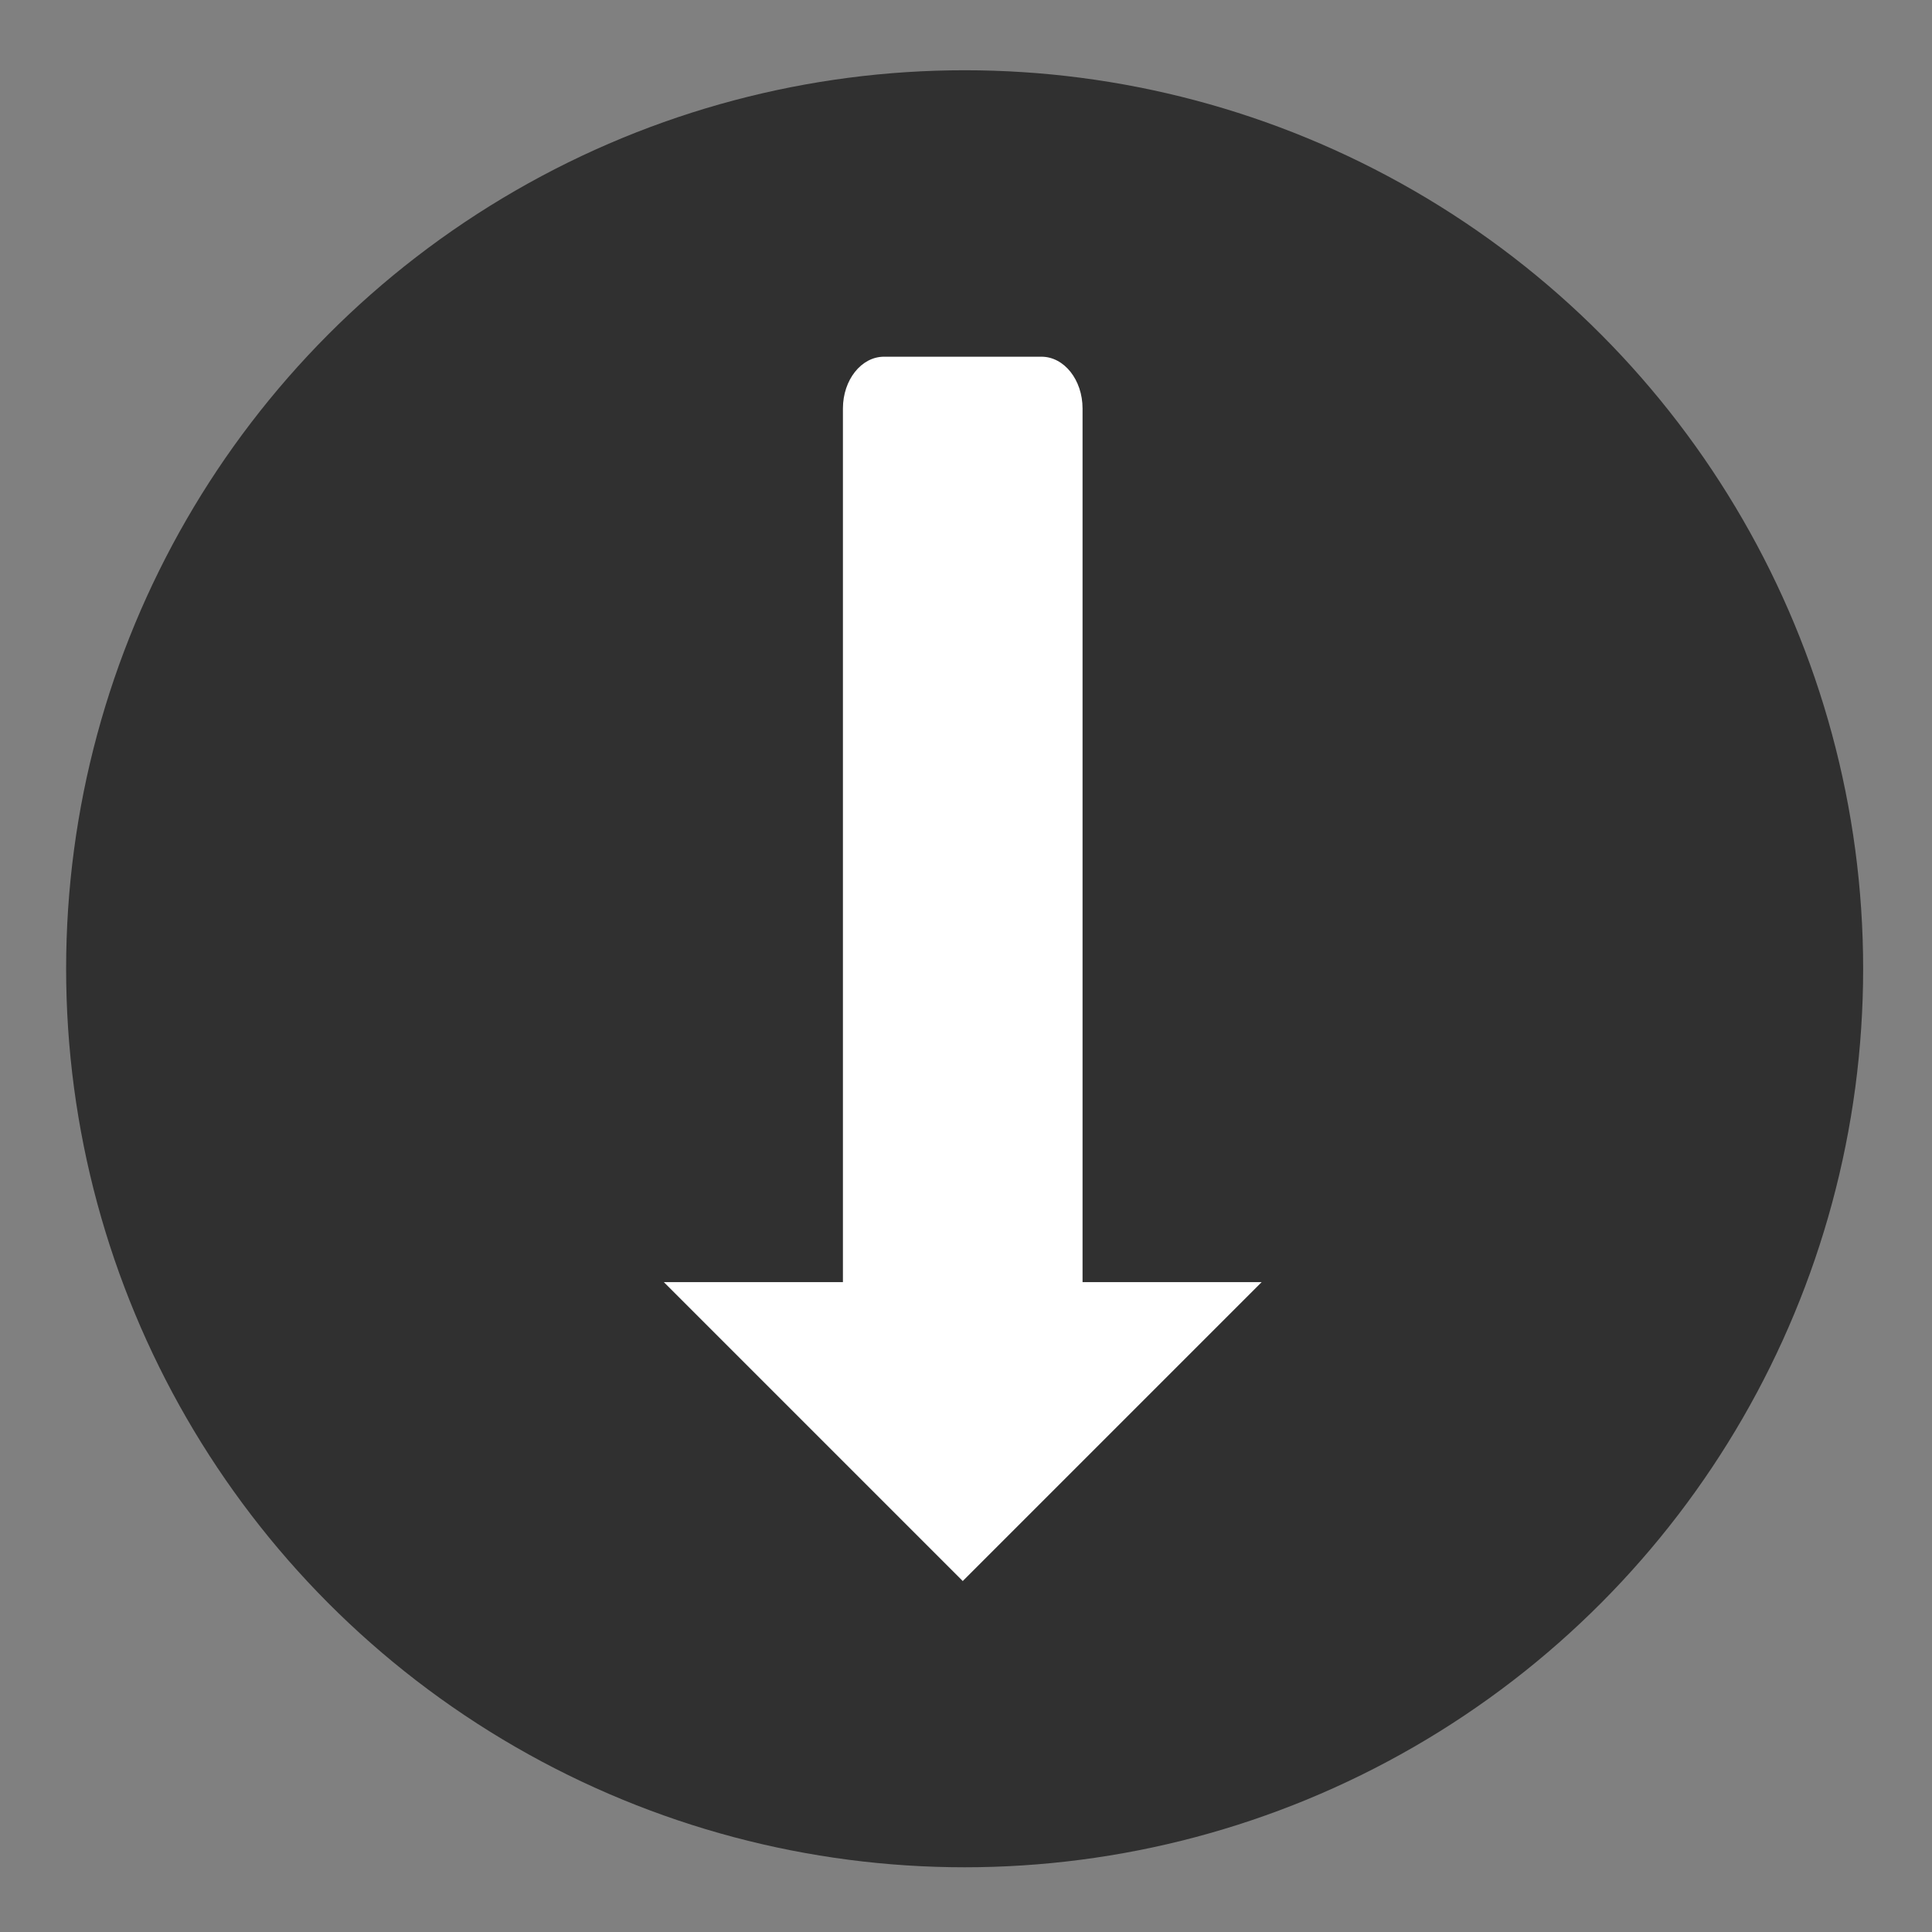
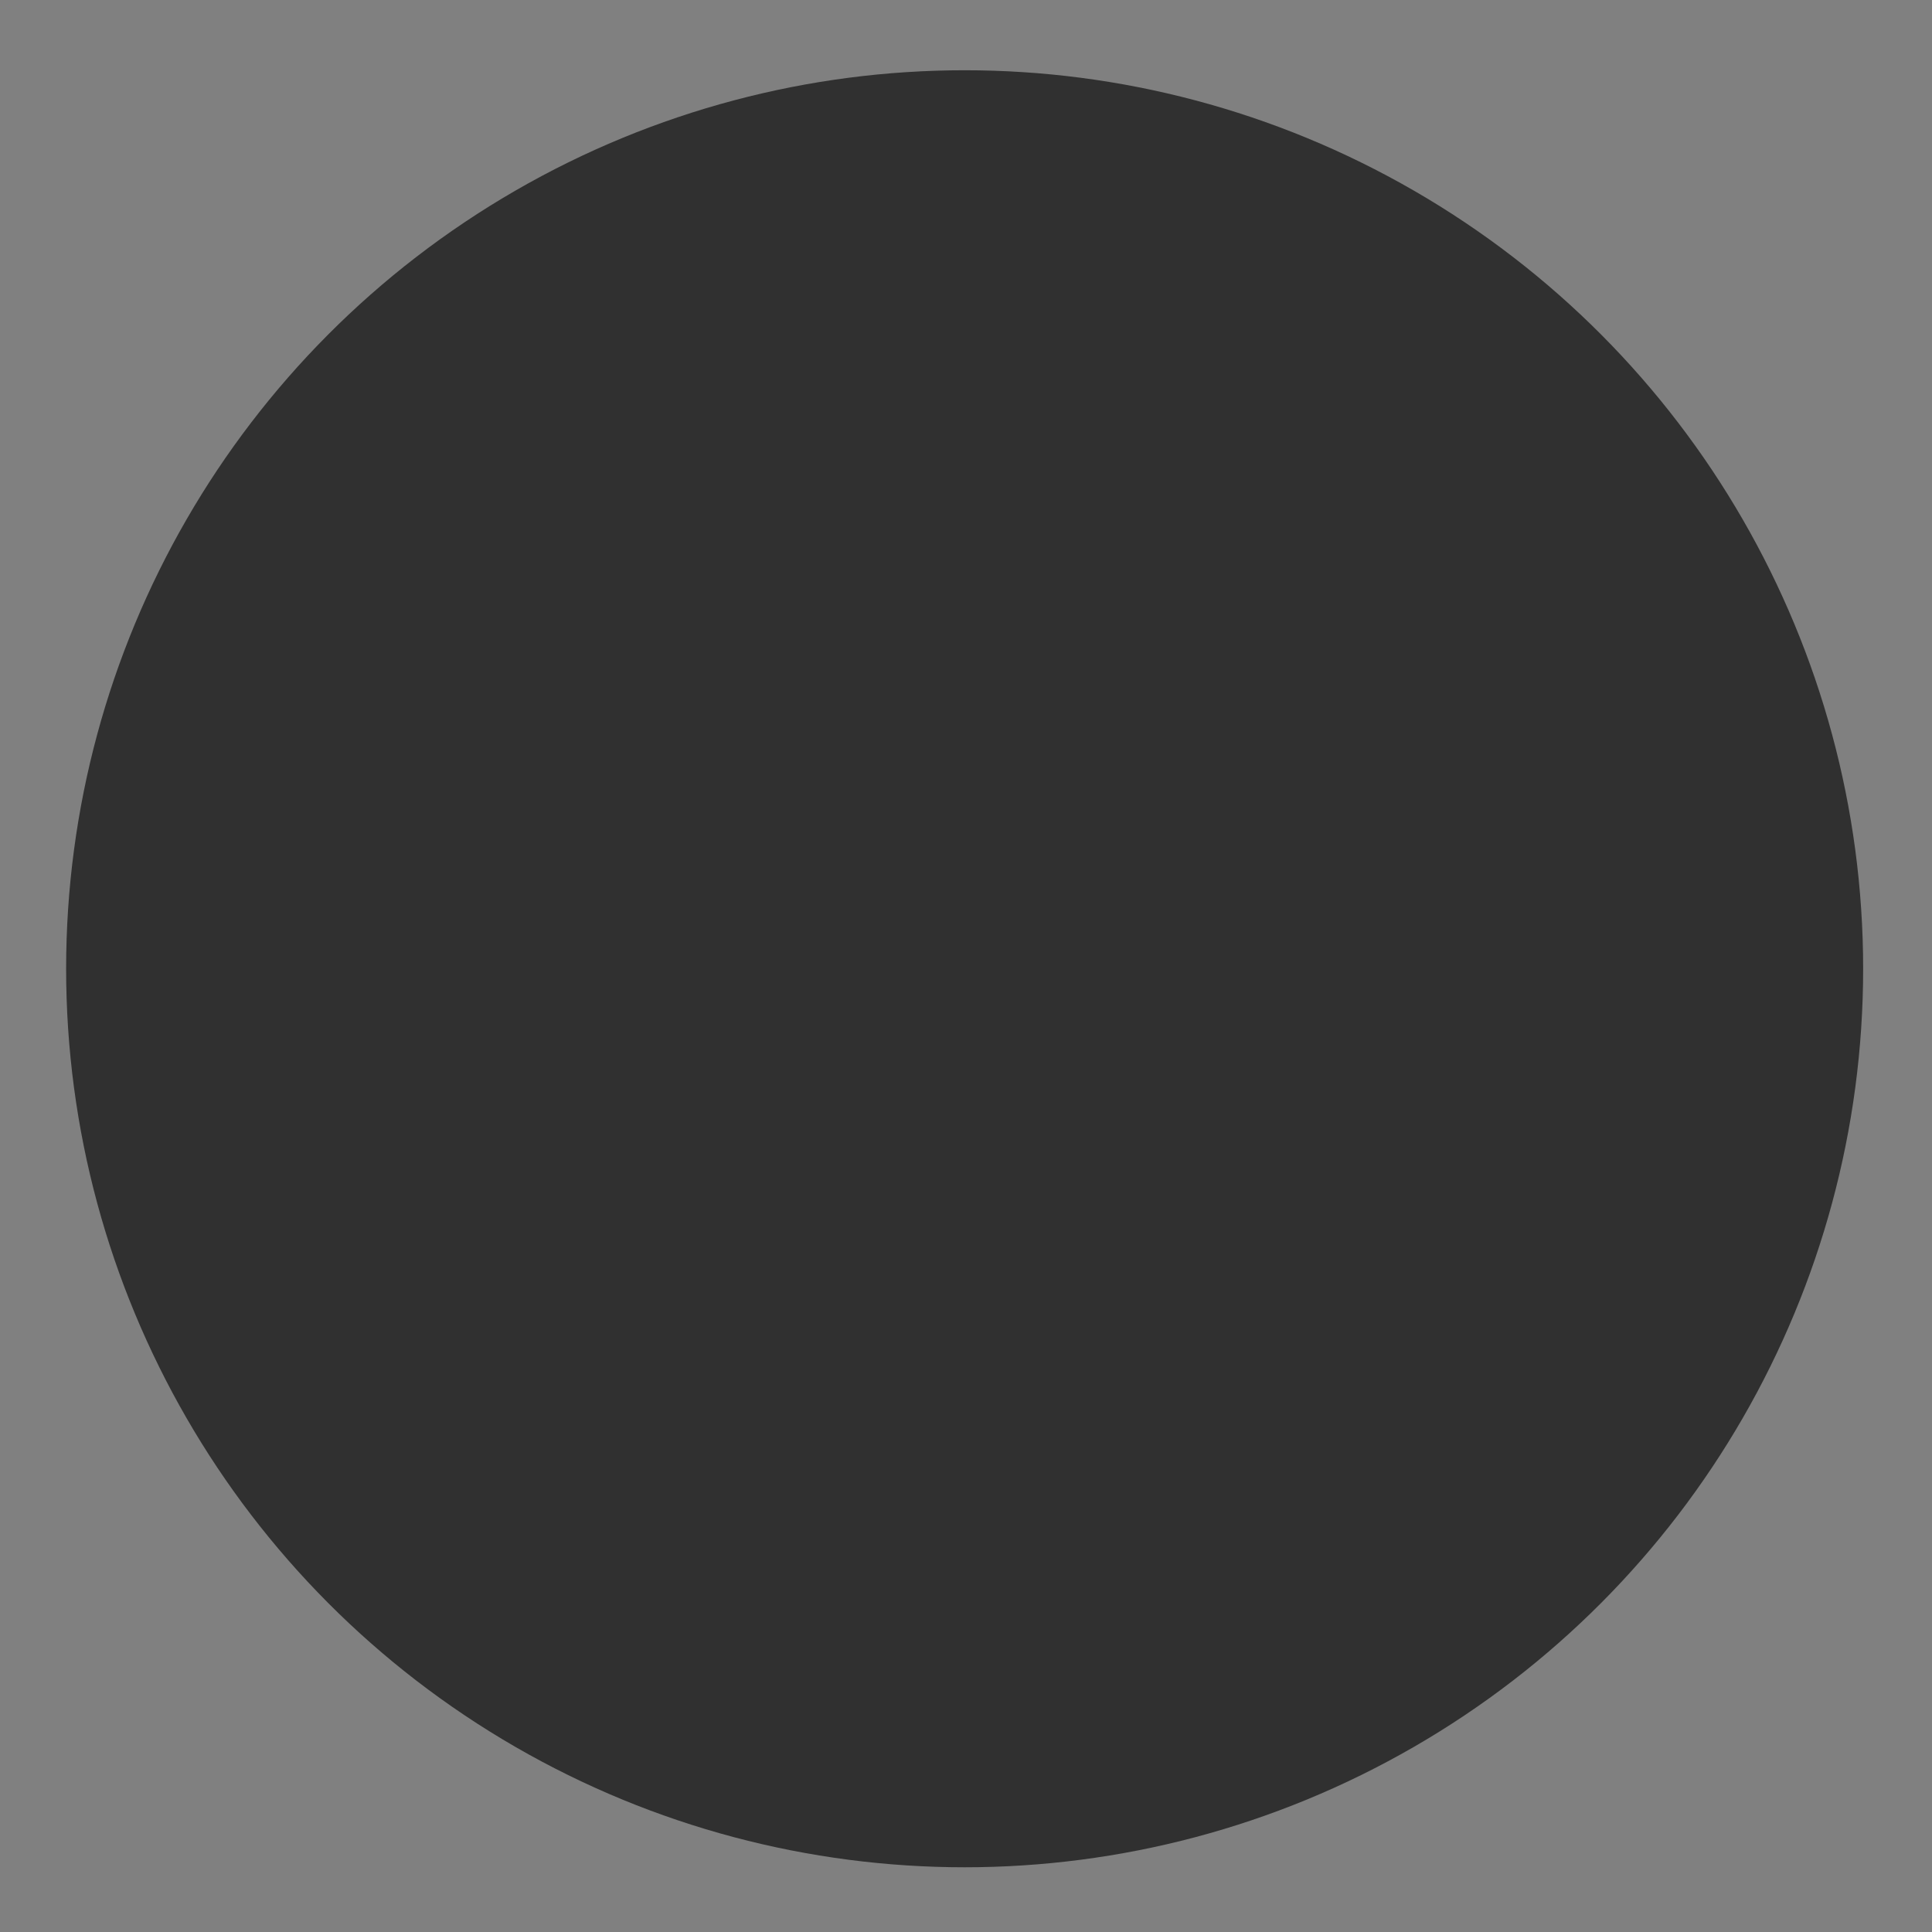
<svg xmlns="http://www.w3.org/2000/svg" version="1.1" id="Layer_1" x="0px" y="0px" width="9px" height="9px" viewBox="0 0 220 220" enable-background="new 0 0 9 9" xml:space="preserve">
  <rect x="0" y="0" width="220" height="220" fill="#808080" stroke="none" />
  <g>
    <circle fill="#303030" cx="109.845" cy="110.315" r="102.315" />
-     <polygon fill="#FFFFFF" points="109.63,180.036 143.665,146 75.595,146  " />
-     <path fill="#FFFFFF" d="M95.986,154.1c0,3.253,2.095,5.89,4.679,5.89h17.928c2.586,0,4.679-2.637,4.679-5.89V46.513   c0-3.253-2.093-5.894-4.679-5.894h-17.928c-2.584,0-4.679,2.641-4.679,5.894V154.1z" />
  </g>
</svg>